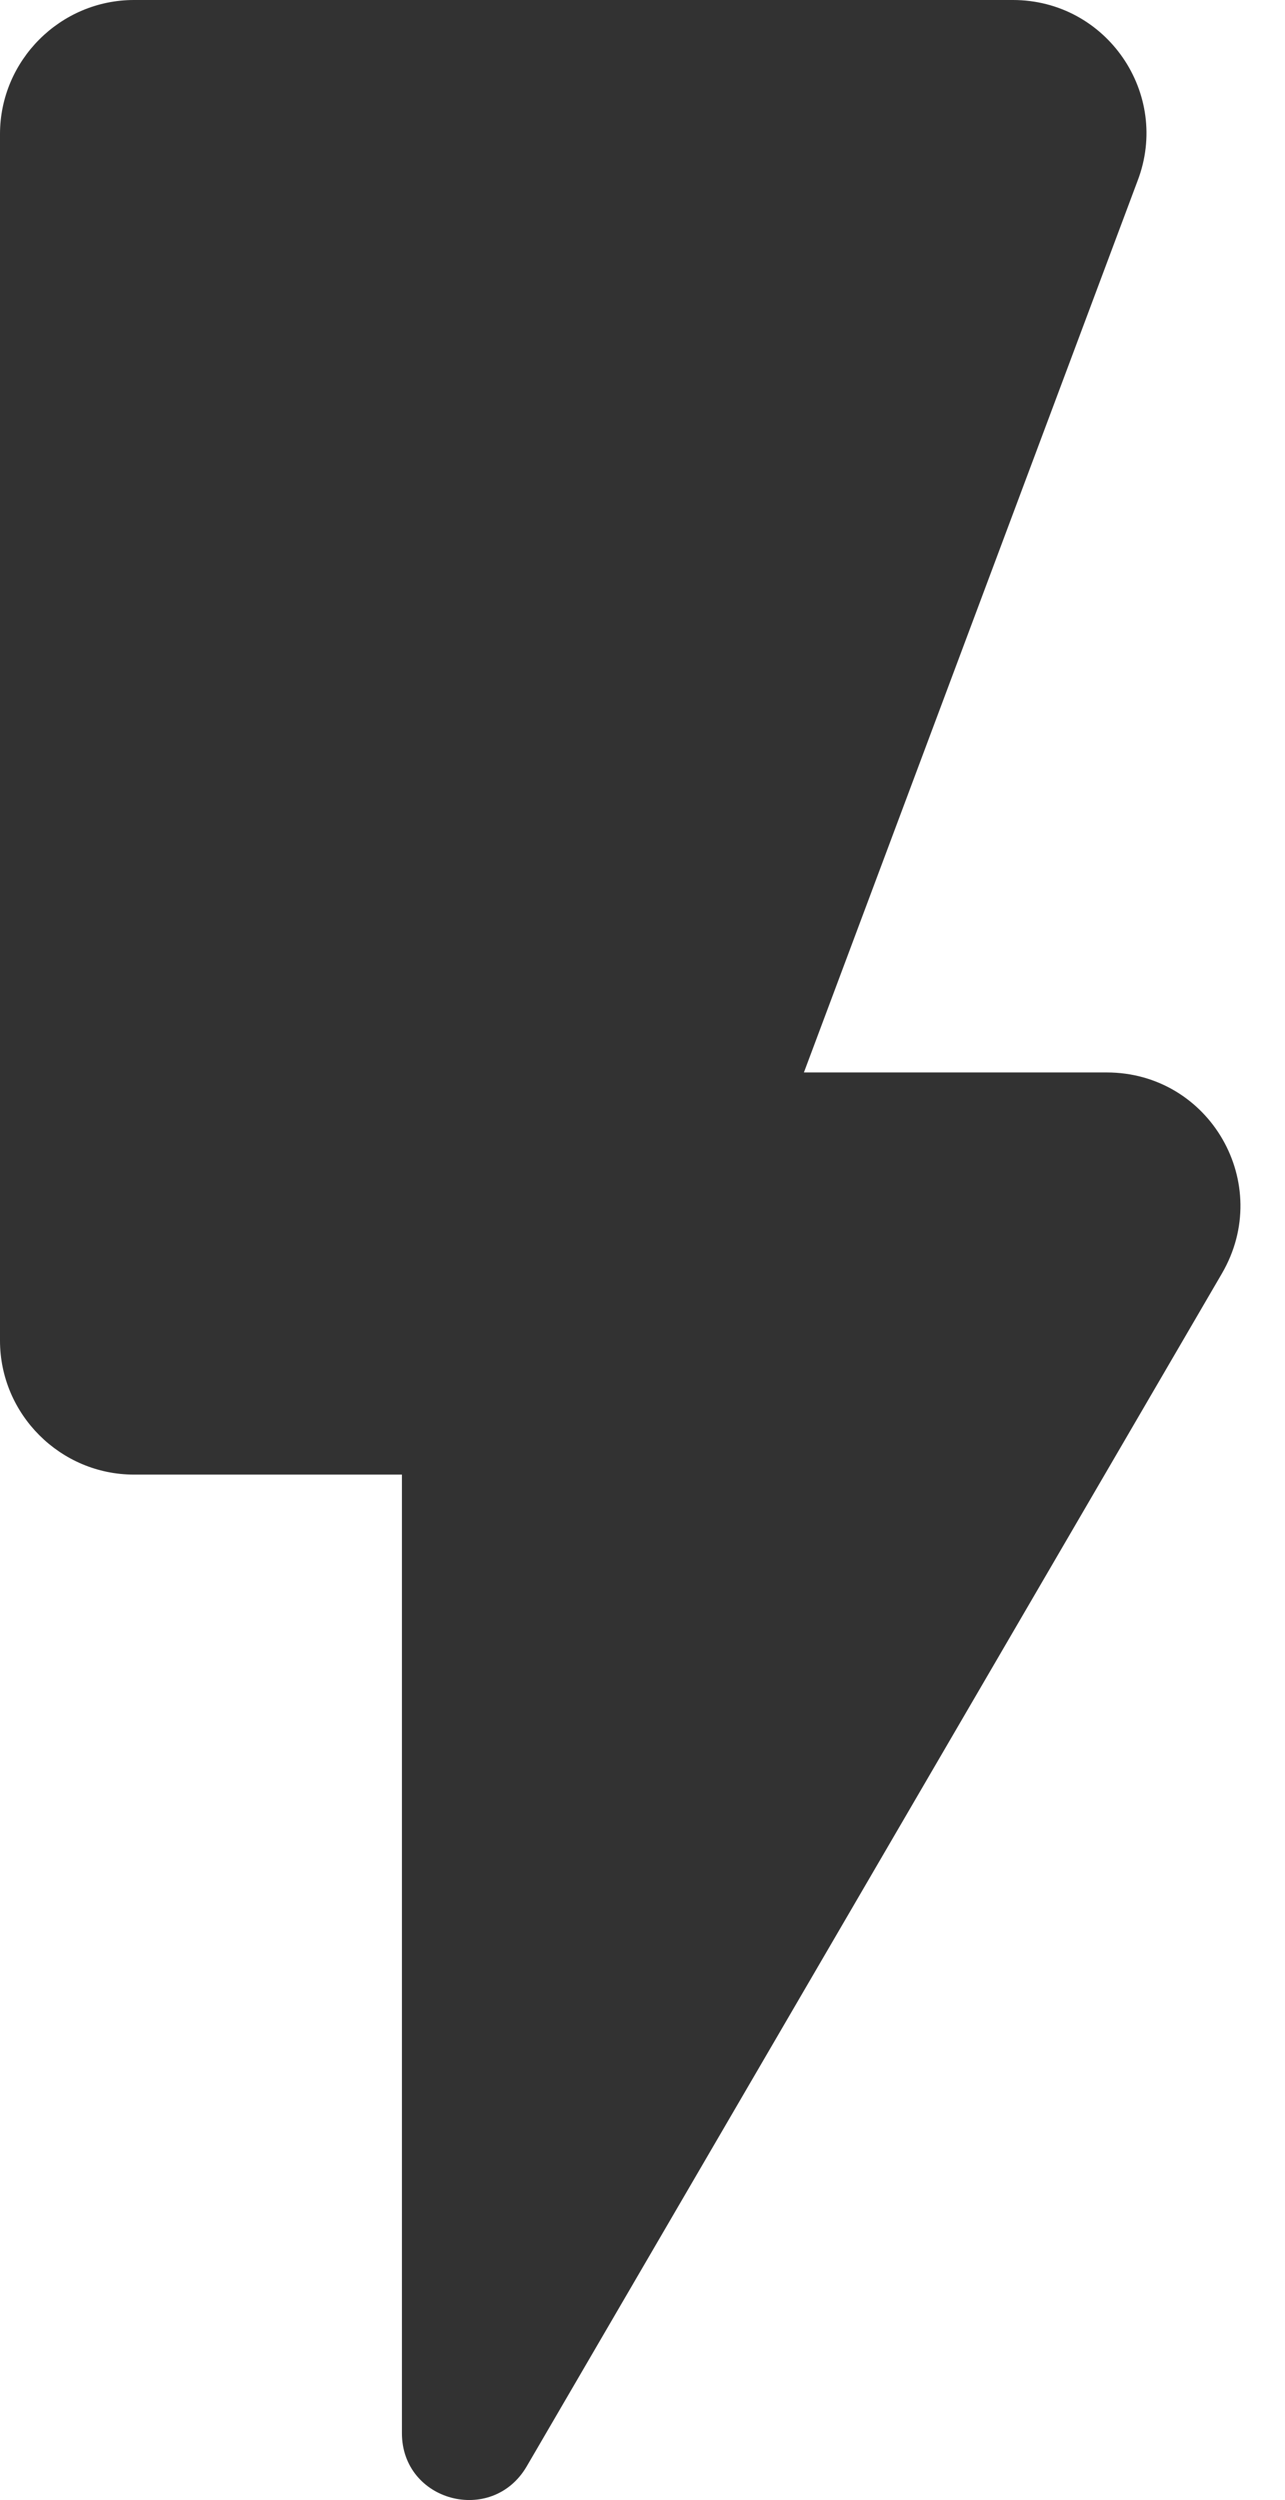
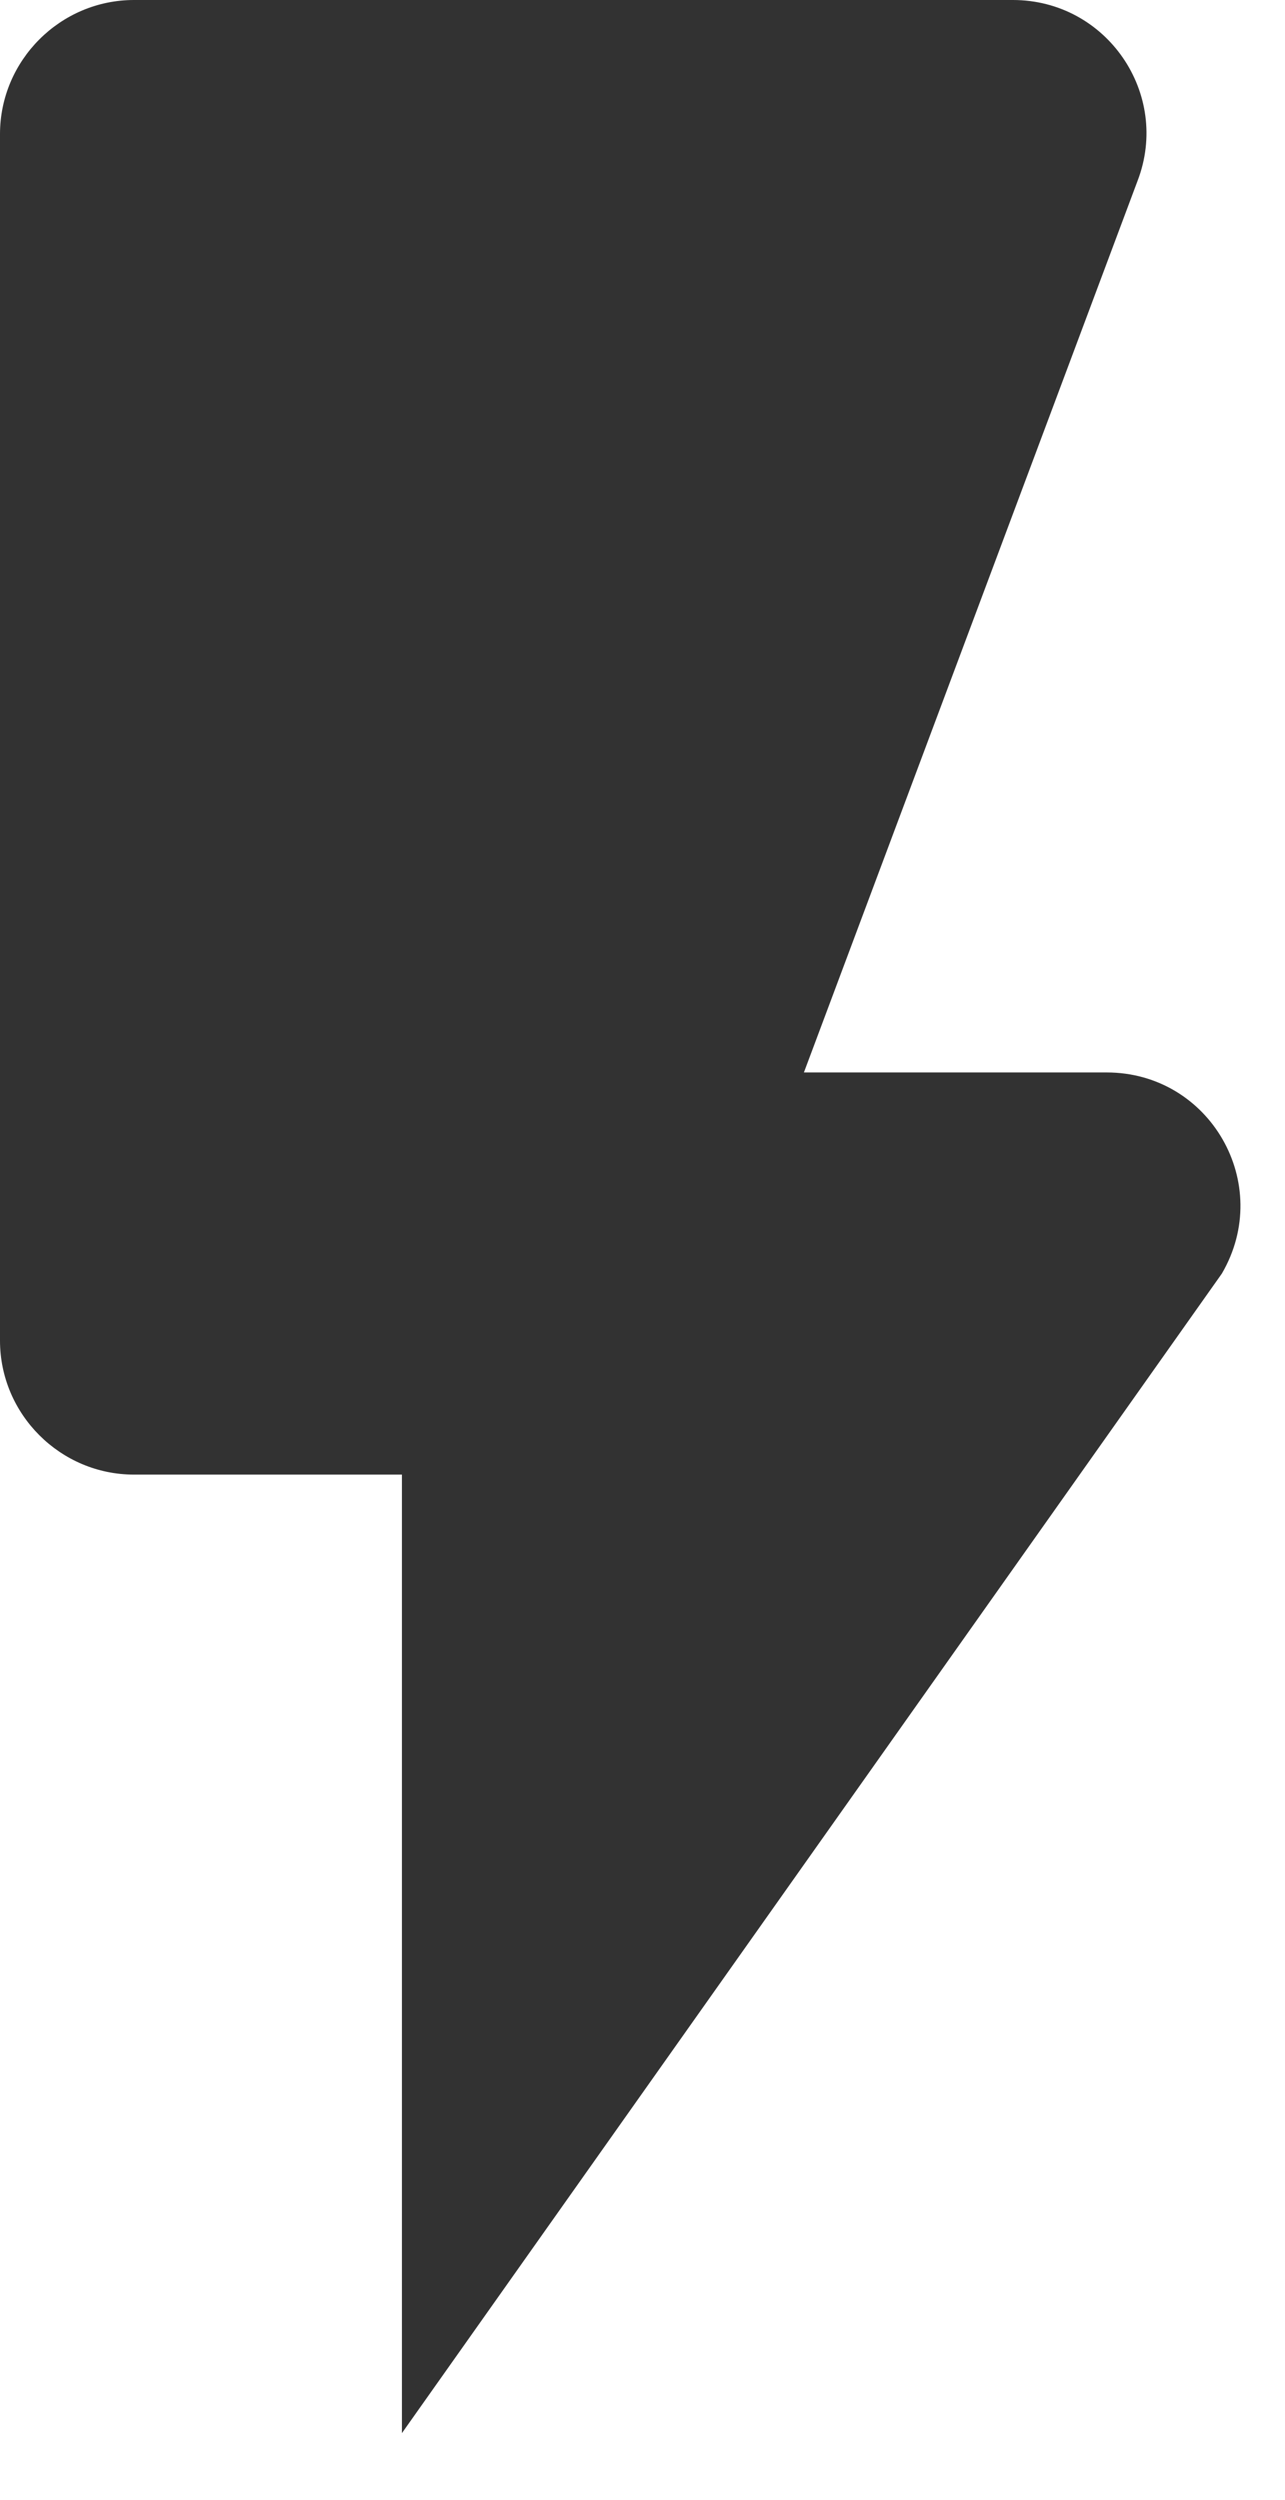
<svg xmlns="http://www.w3.org/2000/svg" fill="none" height="100%" overflow="visible" preserveAspectRatio="none" style="display: block;" viewBox="0 0 18 35" width="100%">
-   <path d="M0 1.877V18.768C0 19.8 0.845 20.644 1.877 20.644H5.63V34.063C5.63 35.02 6.888 35.358 7.376 34.532L17.116 17.829C17.848 16.572 16.947 15.014 15.502 15.014H11.261L15.934 2.534C16.403 1.314 15.502 0 14.188 0H1.877C0.845 0 0 0.845 0 1.877V1.877Z" fill="#323232" id="Vector" />
+   <path d="M0 1.877V18.768C0 19.8 0.845 20.644 1.877 20.644H5.63V34.063L17.116 17.829C17.848 16.572 16.947 15.014 15.502 15.014H11.261L15.934 2.534C16.403 1.314 15.502 0 14.188 0H1.877C0.845 0 0 0.845 0 1.877V1.877Z" fill="#323232" id="Vector" />
</svg>